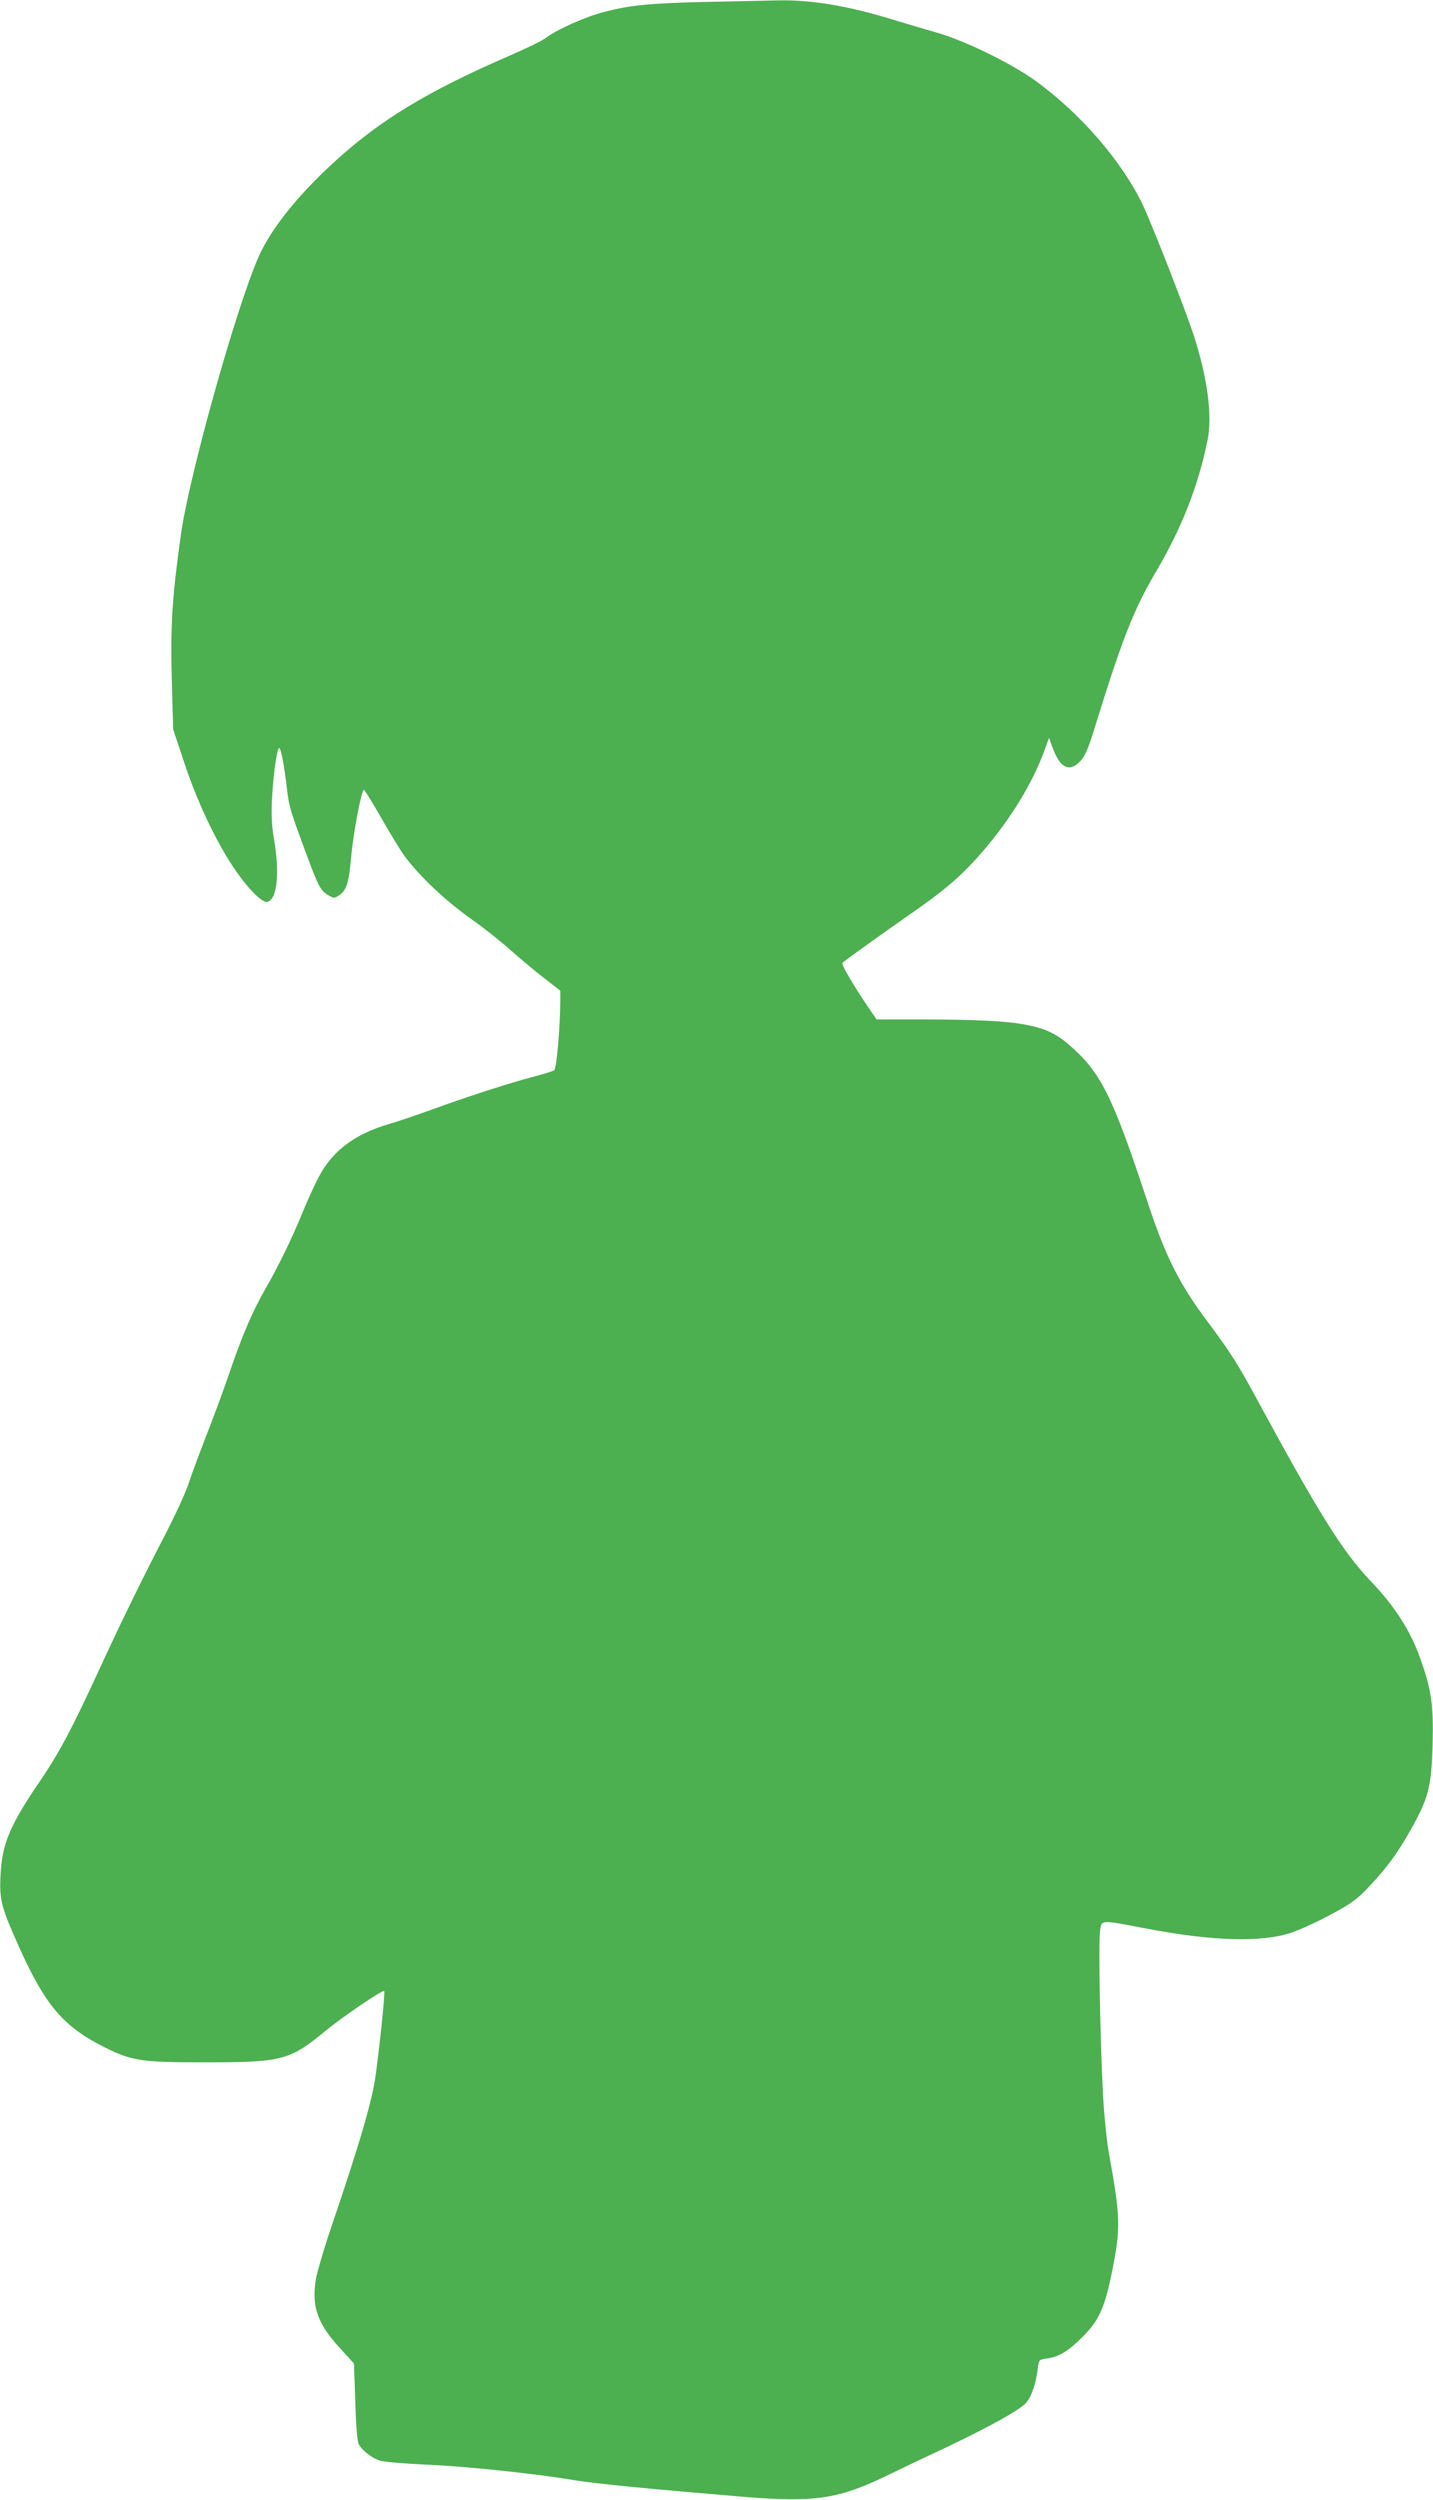
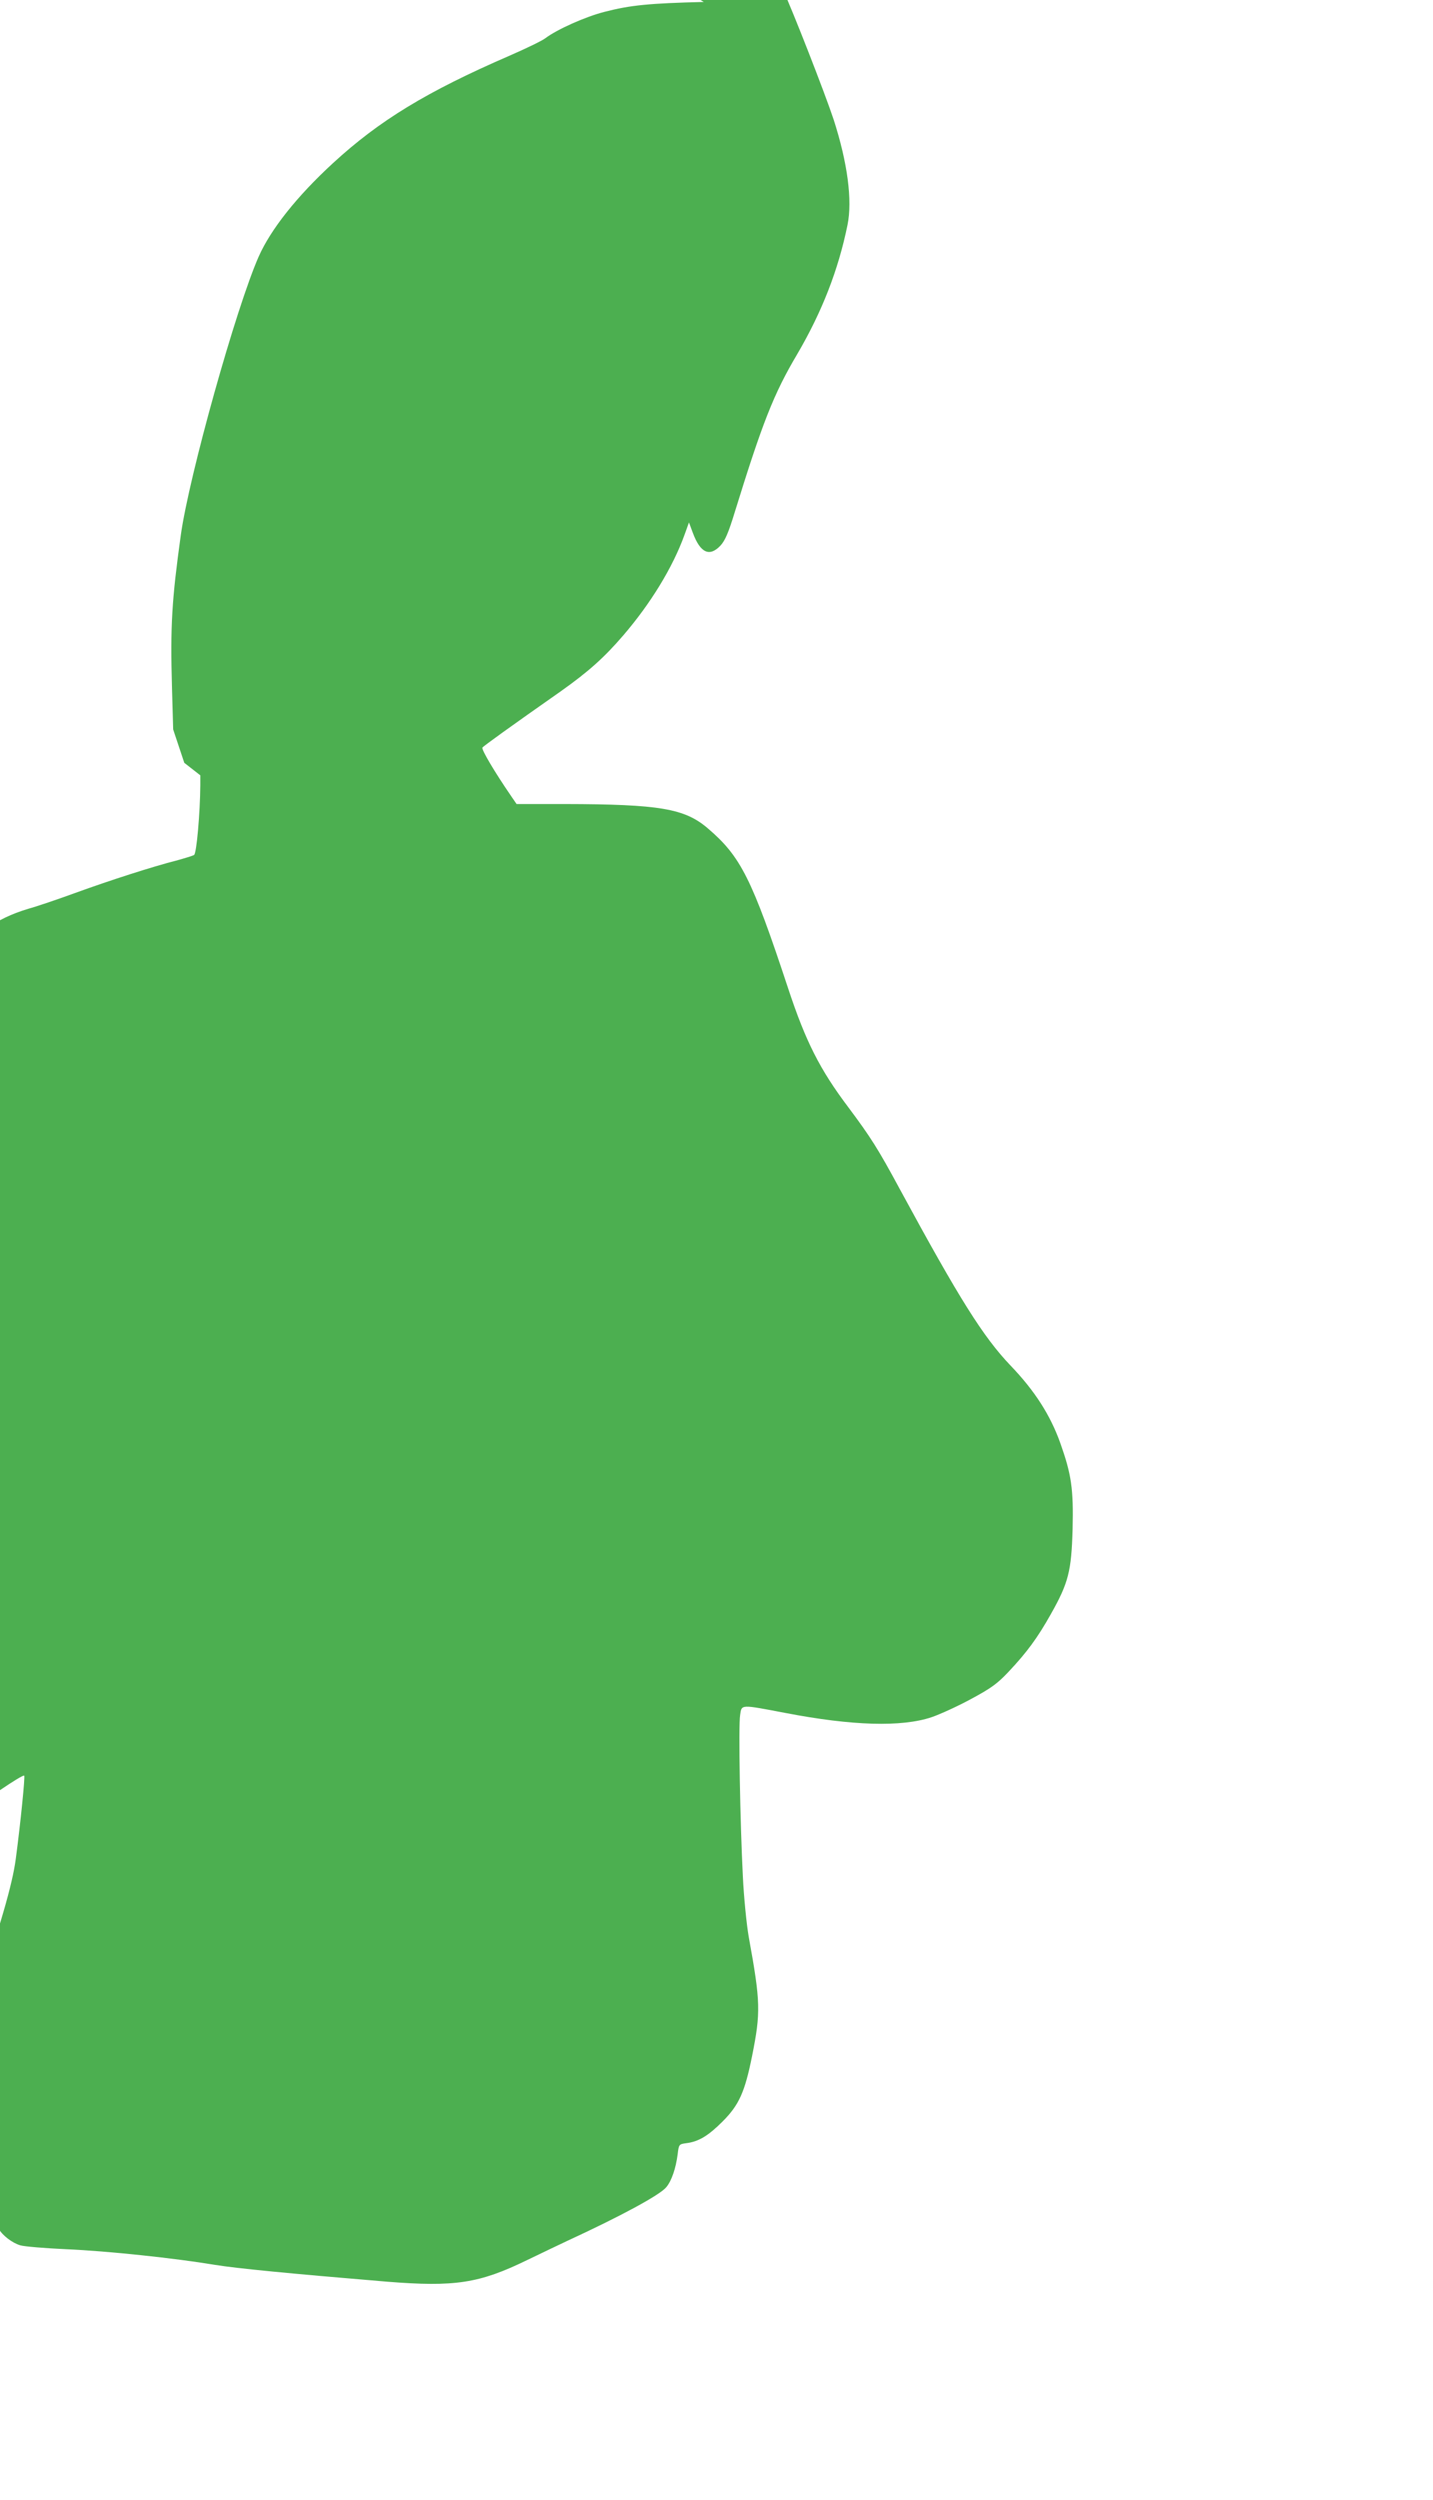
<svg xmlns="http://www.w3.org/2000/svg" version="1.0" width="734pt" height="1280pt" viewBox="0 0 734 1280" preserveAspectRatio="xMidYMid meet">
  <g transform="translate(0,1280) scale(0.1,-0.1)" fill="#4caf50" stroke="none">
-     <path d="M3605 12790 c-279 -7 -375 -16 -510 -51 -97 -25 -241 -89 -302 -135 -17 -13 -100 -53 -185 -90 -422 -183 -665 -331 -902 -549 -185 -170 -319 -339 -381 -479 -116 -263 -357 -1124 -399 -1427 -46 -332 -54 -463 -45 -781 l6 -213 57 -171 c65 -196 160 -398 251 -534 69 -104 146 -183 173 -178 51 9 66 143 36 319 -12 66 -15 126 -11 204 6 125 26 265 37 265 9 0 26 -89 40 -211 11 -92 18 -114 100 -334 61 -165 73 -187 112 -209 27 -16 31 -16 53 -2 40 26 52 64 64 201 10 112 50 328 64 341 3 3 44 -64 92 -148 48 -84 102 -171 118 -193 87 -113 208 -227 352 -329 55 -39 141 -107 190 -151 50 -44 127 -109 173 -144 l82 -64 0 -51 c-1 -140 -19 -350 -32 -357 -7 -4 -49 -17 -93 -29 -118 -30 -339 -101 -515 -165 -85 -31 -193 -68 -240 -81 -174 -52 -289 -138 -358 -272 -22 -42 -62 -129 -87 -192 -55 -132 -116 -258 -187 -382 -64 -112 -118 -236 -183 -428 -29 -85 -82 -229 -118 -320 -35 -91 -77 -203 -92 -249 -15 -46 -70 -165 -122 -265 -118 -227 -231 -459 -338 -692 -137 -297 -201 -418 -299 -562 -155 -227 -196 -324 -203 -482 -7 -130 3 -166 99 -379 132 -291 223 -398 432 -503 141 -71 189 -78 518 -78 393 0 433 10 616 162 84 69 292 211 300 203 5 -5 -18 -236 -43 -425 -17 -131 -79 -345 -229 -786 -36 -106 -70 -222 -77 -259 -25 -143 6 -232 122 -358 l72 -79 7 -196 c3 -121 10 -205 18 -218 18 -33 69 -72 110 -84 20 -6 127 -15 237 -20 210 -9 557 -46 760 -80 111 -18 376 -44 880 -86 349 -28 474 -9 720 111 83 40 175 84 205 98 273 126 475 235 507 275 27 32 49 97 58 168 6 51 7 52 44 57 64 8 113 38 186 111 84 84 114 150 151 334 45 225 44 277 -17 612 -11 64 -25 202 -30 310 -14 273 -23 772 -14 825 8 56 0 55 232 11 342 -66 595 -73 748 -22 44 15 136 57 204 94 104 56 135 79 194 142 91 97 145 170 213 291 91 161 106 221 112 436 5 207 -6 280 -63 441 -51 143 -131 268 -255 397 -140 147 -261 339 -568 905 -110 204 -149 265 -261 415 -148 196 -220 339 -310 611 -186 563 -243 676 -412 820 -118 101 -247 123 -732 124 l-247 0 -26 38 c-88 128 -155 242 -149 251 4 7 147 110 401 288 141 100 222 172 320 286 141 164 254 349 314 515 l23 64 20 -54 c38 -102 85 -124 141 -65 24 26 41 65 74 173 141 456 199 604 318 805 128 218 212 433 259 664 26 126 0 320 -71 540 -44 133 -211 561 -260 665 -107 224 -320 470 -551 637 -127 91 -361 205 -508 247 -66 19 -174 51 -240 71 -217 66 -401 96 -565 93 -52 -1 -225 -5 -385 -8z" />
+     <path d="M3605 12790 c-279 -7 -375 -16 -510 -51 -97 -25 -241 -89 -302 -135 -17 -13 -100 -53 -185 -90 -422 -183 -665 -331 -902 -549 -185 -170 -319 -339 -381 -479 -116 -263 -357 -1124 -399 -1427 -46 -332 -54 -463 -45 -781 l6 -213 57 -171 l82 -64 0 -51 c-1 -140 -19 -350 -32 -357 -7 -4 -49 -17 -93 -29 -118 -30 -339 -101 -515 -165 -85 -31 -193 -68 -240 -81 -174 -52 -289 -138 -358 -272 -22 -42 -62 -129 -87 -192 -55 -132 -116 -258 -187 -382 -64 -112 -118 -236 -183 -428 -29 -85 -82 -229 -118 -320 -35 -91 -77 -203 -92 -249 -15 -46 -70 -165 -122 -265 -118 -227 -231 -459 -338 -692 -137 -297 -201 -418 -299 -562 -155 -227 -196 -324 -203 -482 -7 -130 3 -166 99 -379 132 -291 223 -398 432 -503 141 -71 189 -78 518 -78 393 0 433 10 616 162 84 69 292 211 300 203 5 -5 -18 -236 -43 -425 -17 -131 -79 -345 -229 -786 -36 -106 -70 -222 -77 -259 -25 -143 6 -232 122 -358 l72 -79 7 -196 c3 -121 10 -205 18 -218 18 -33 69 -72 110 -84 20 -6 127 -15 237 -20 210 -9 557 -46 760 -80 111 -18 376 -44 880 -86 349 -28 474 -9 720 111 83 40 175 84 205 98 273 126 475 235 507 275 27 32 49 97 58 168 6 51 7 52 44 57 64 8 113 38 186 111 84 84 114 150 151 334 45 225 44 277 -17 612 -11 64 -25 202 -30 310 -14 273 -23 772 -14 825 8 56 0 55 232 11 342 -66 595 -73 748 -22 44 15 136 57 204 94 104 56 135 79 194 142 91 97 145 170 213 291 91 161 106 221 112 436 5 207 -6 280 -63 441 -51 143 -131 268 -255 397 -140 147 -261 339 -568 905 -110 204 -149 265 -261 415 -148 196 -220 339 -310 611 -186 563 -243 676 -412 820 -118 101 -247 123 -732 124 l-247 0 -26 38 c-88 128 -155 242 -149 251 4 7 147 110 401 288 141 100 222 172 320 286 141 164 254 349 314 515 l23 64 20 -54 c38 -102 85 -124 141 -65 24 26 41 65 74 173 141 456 199 604 318 805 128 218 212 433 259 664 26 126 0 320 -71 540 -44 133 -211 561 -260 665 -107 224 -320 470 -551 637 -127 91 -361 205 -508 247 -66 19 -174 51 -240 71 -217 66 -401 96 -565 93 -52 -1 -225 -5 -385 -8z" />
  </g>
</svg>